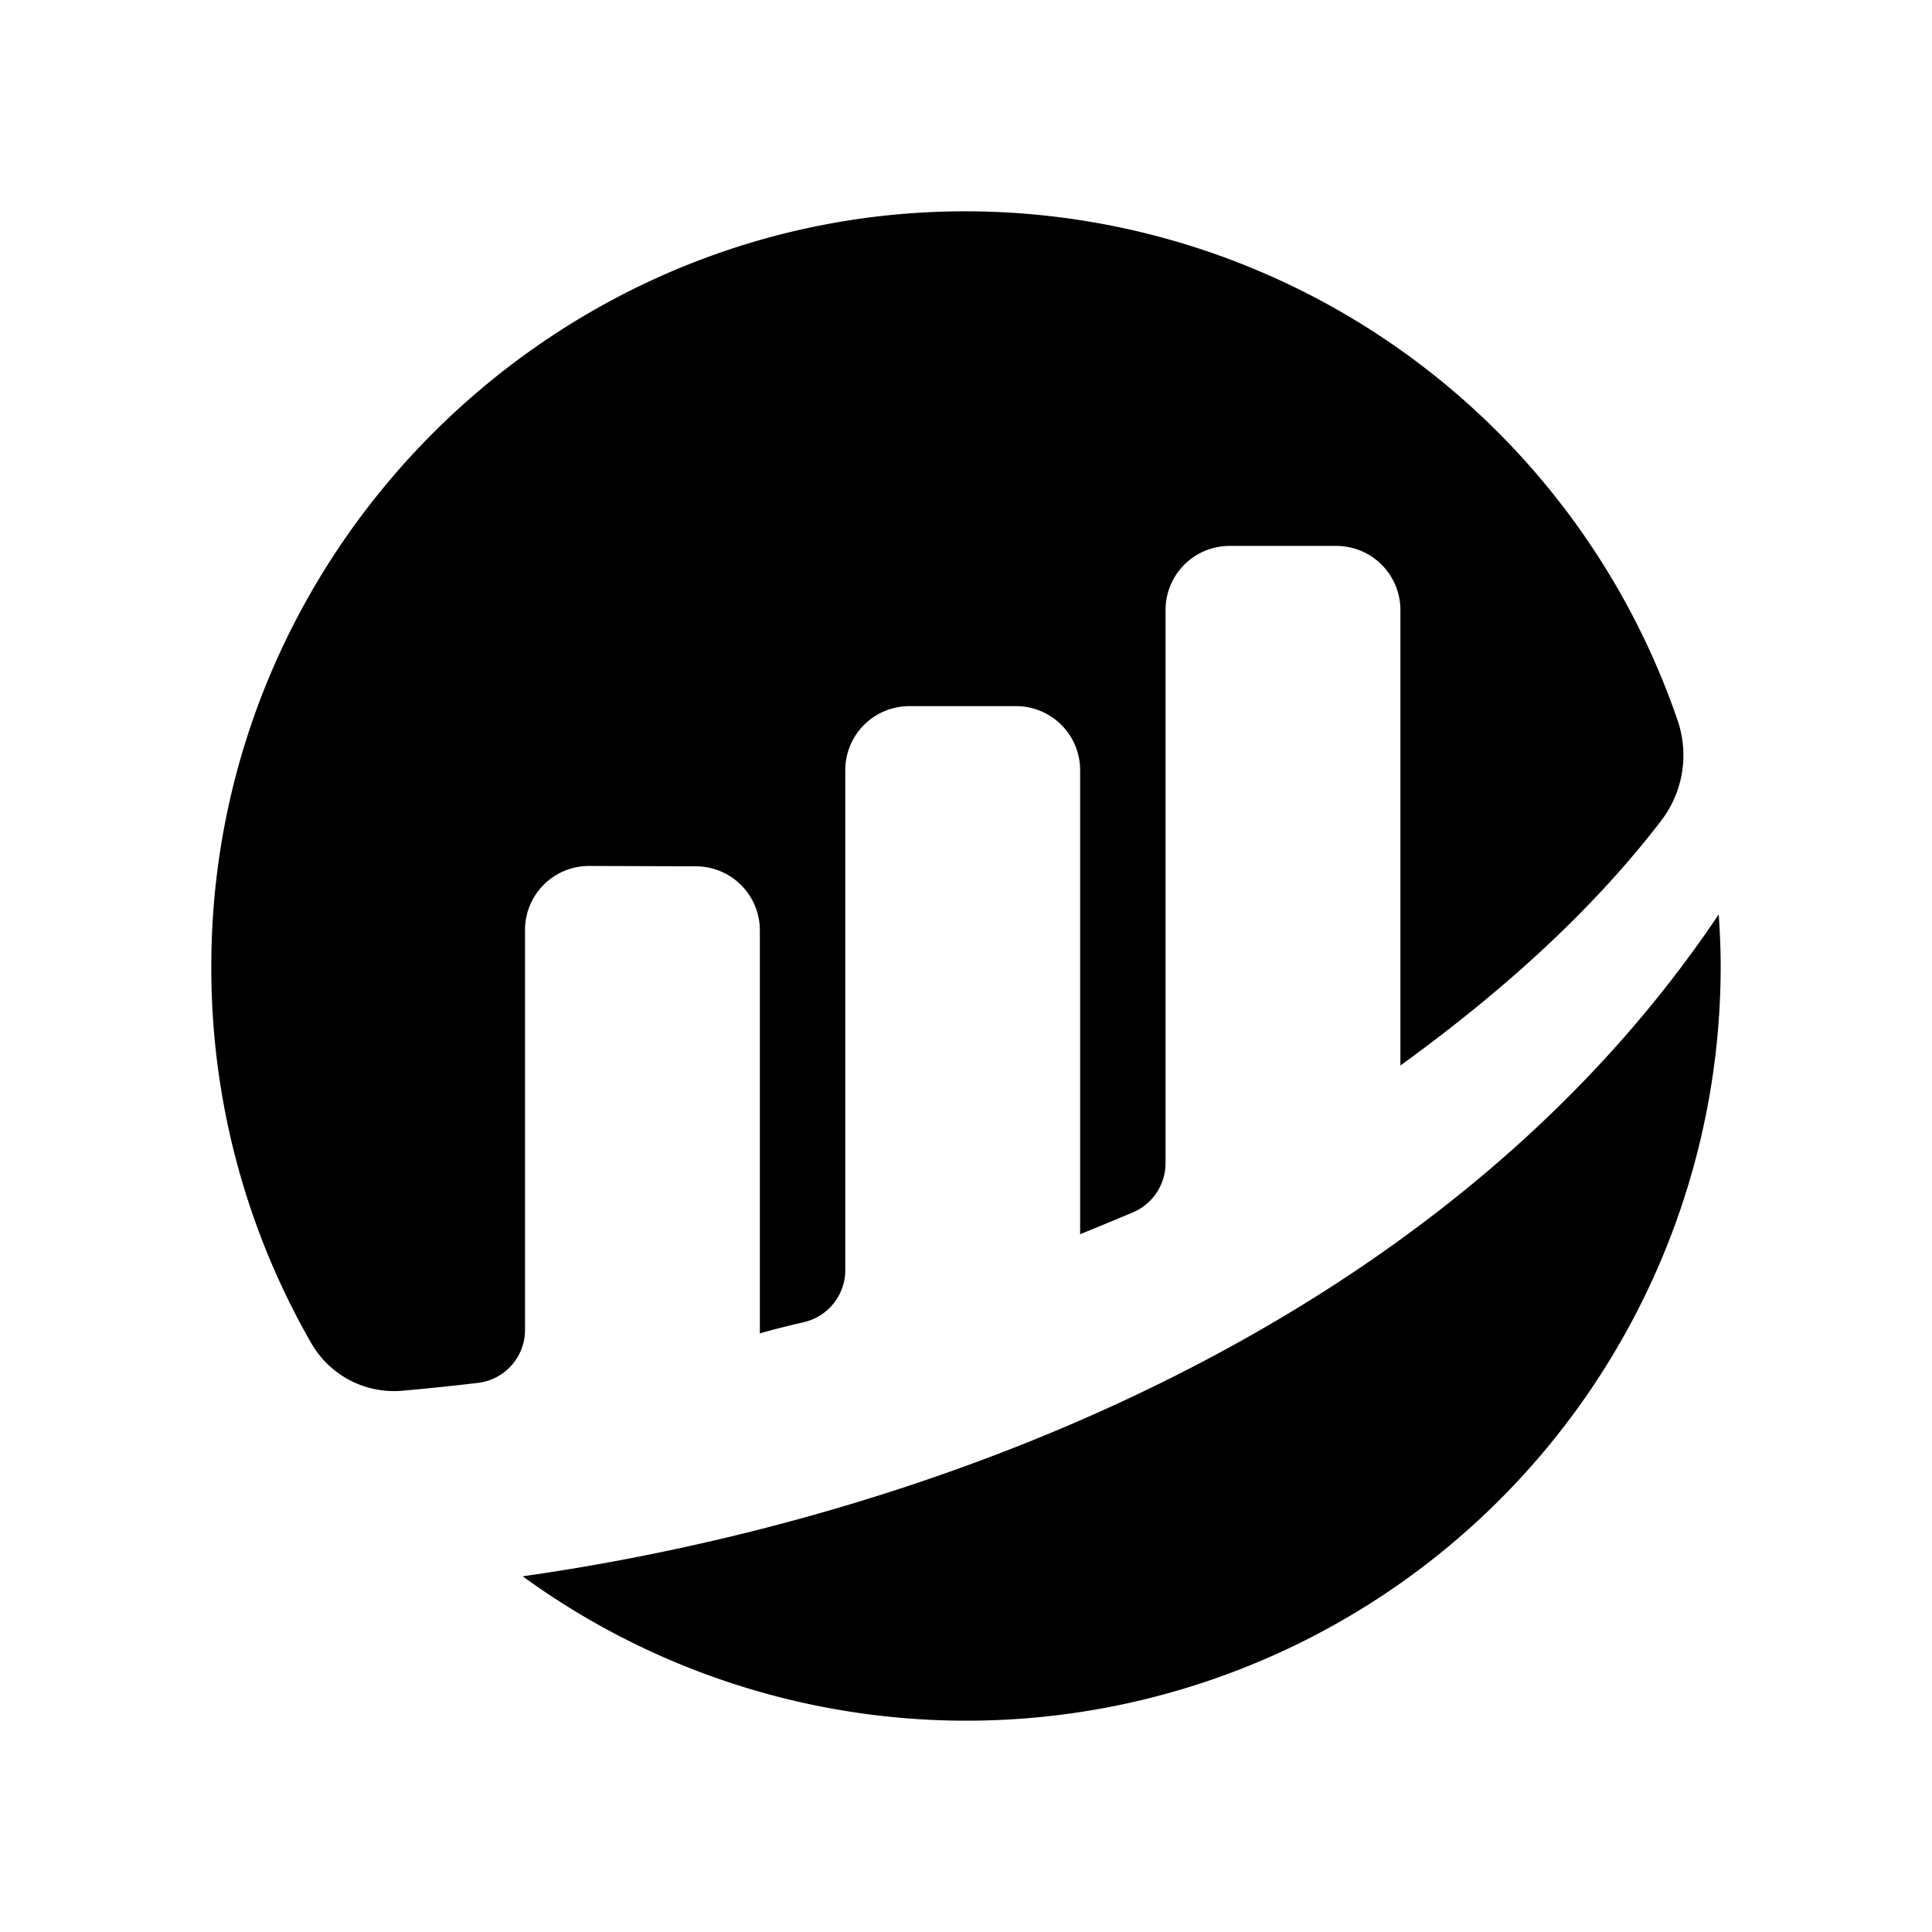
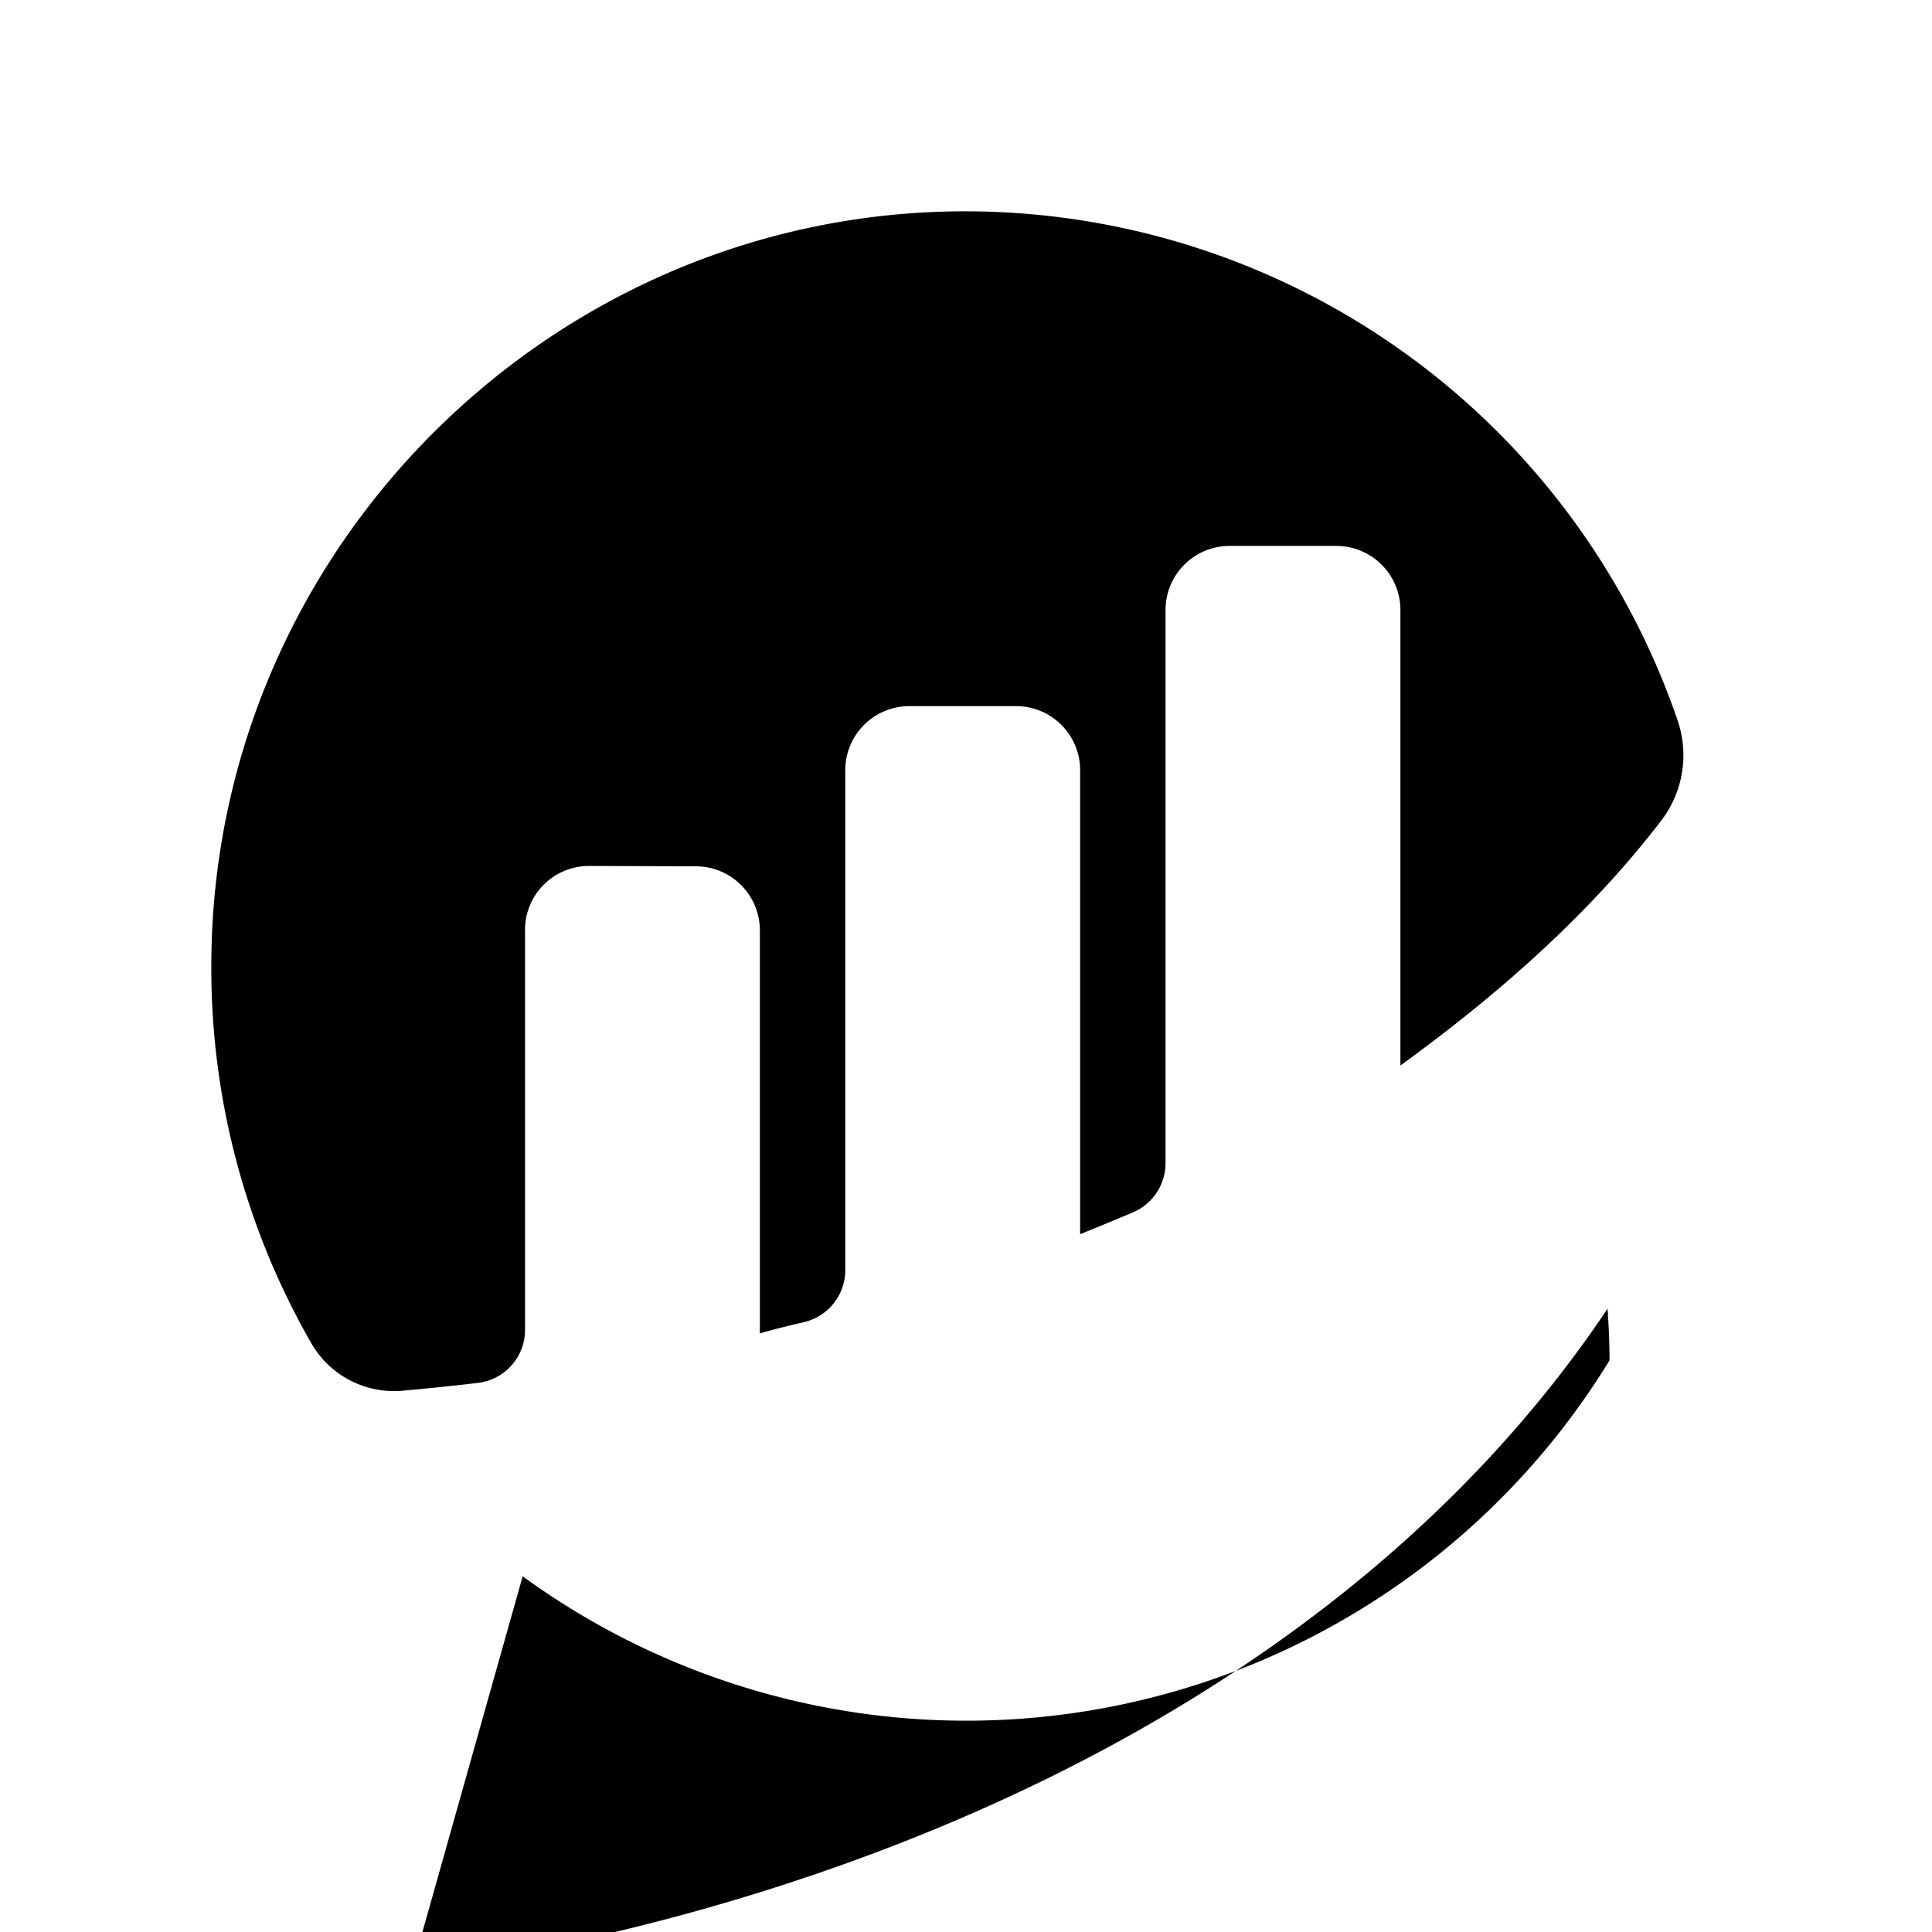
<svg xmlns="http://www.w3.org/2000/svg" fill="none" viewBox="0 0 256 256">
-   <path fill="#000" d="M69.566 123.224a8.48 8.48 0 0 1 8.515-8.48l14.118.046a8.49 8.49 0 0 1 8.487 8.49v53.403c1.59-.471 3.63-.974 5.864-1.498a7.075 7.075 0 0 0 5.453-6.886v-66.241a8.49 8.49 0 0 1 5.24-7.846 8.5 8.5 0 0 1 3.248-.647h14.146a8.49 8.49 0 0 1 8.487 8.491v61.483s3.54-1.434 6.991-2.891a7.09 7.09 0 0 0 4.325-6.522V80.828a8.5 8.5 0 0 1 2.486-6.004 8.48 8.48 0 0 1 6.001-2.486h14.145c2.252 0 4.41.894 6.002 2.486a8.5 8.5 0 0 1 2.487 6.004v60.357c12.263-8.891 24.693-19.585 34.556-32.444a14.25 14.25 0 0 0 2.168-13.305 99.83 99.83 0 0 0-35.843-48.445 99.8 99.8 0 0 0-57.183-18.982c-55.443-.745-101.264 44.53-101.258 99.999a99.7 99.7 0 0 0 13.275 50.022 12.64 12.64 0 0 0 12.055 6.247 341 341 0 0 0 9.969-1.034 7.07 7.07 0 0 0 6.27-7.018v-53.001m-.312 85.645a99.91 99.91 0 0 0 104.15 8.244 99.96 99.96 0 0 0 39.862-36.852A100 100 0 0 0 228 128.003c0-2.303-.107-4.58-.261-6.844-36.519 54.483-103.947 79.953-158.482 87.712" />
+   <path fill="#000" d="M69.566 123.224a8.48 8.48 0 0 1 8.515-8.48l14.118.046a8.49 8.49 0 0 1 8.487 8.49v53.403c1.59-.471 3.63-.974 5.864-1.498a7.075 7.075 0 0 0 5.453-6.886v-66.241a8.49 8.49 0 0 1 5.24-7.846 8.5 8.5 0 0 1 3.248-.647h14.146a8.49 8.49 0 0 1 8.487 8.491v61.483s3.54-1.434 6.991-2.891a7.09 7.09 0 0 0 4.325-6.522V80.828a8.5 8.5 0 0 1 2.486-6.004 8.48 8.48 0 0 1 6.001-2.486h14.145c2.252 0 4.41.894 6.002 2.486a8.5 8.5 0 0 1 2.487 6.004v60.357c12.263-8.891 24.693-19.585 34.556-32.444a14.25 14.25 0 0 0 2.168-13.305 99.83 99.83 0 0 0-35.843-48.445 99.8 99.8 0 0 0-57.183-18.982c-55.443-.745-101.264 44.53-101.258 99.999a99.7 99.7 0 0 0 13.275 50.022 12.64 12.64 0 0 0 12.055 6.247 341 341 0 0 0 9.969-1.034 7.07 7.07 0 0 0 6.27-7.018v-53.001m-.312 85.645a99.91 99.91 0 0 0 104.15 8.244 99.96 99.96 0 0 0 39.862-36.852c0-2.303-.107-4.58-.261-6.844-36.519 54.483-103.947 79.953-158.482 87.712" />
</svg>